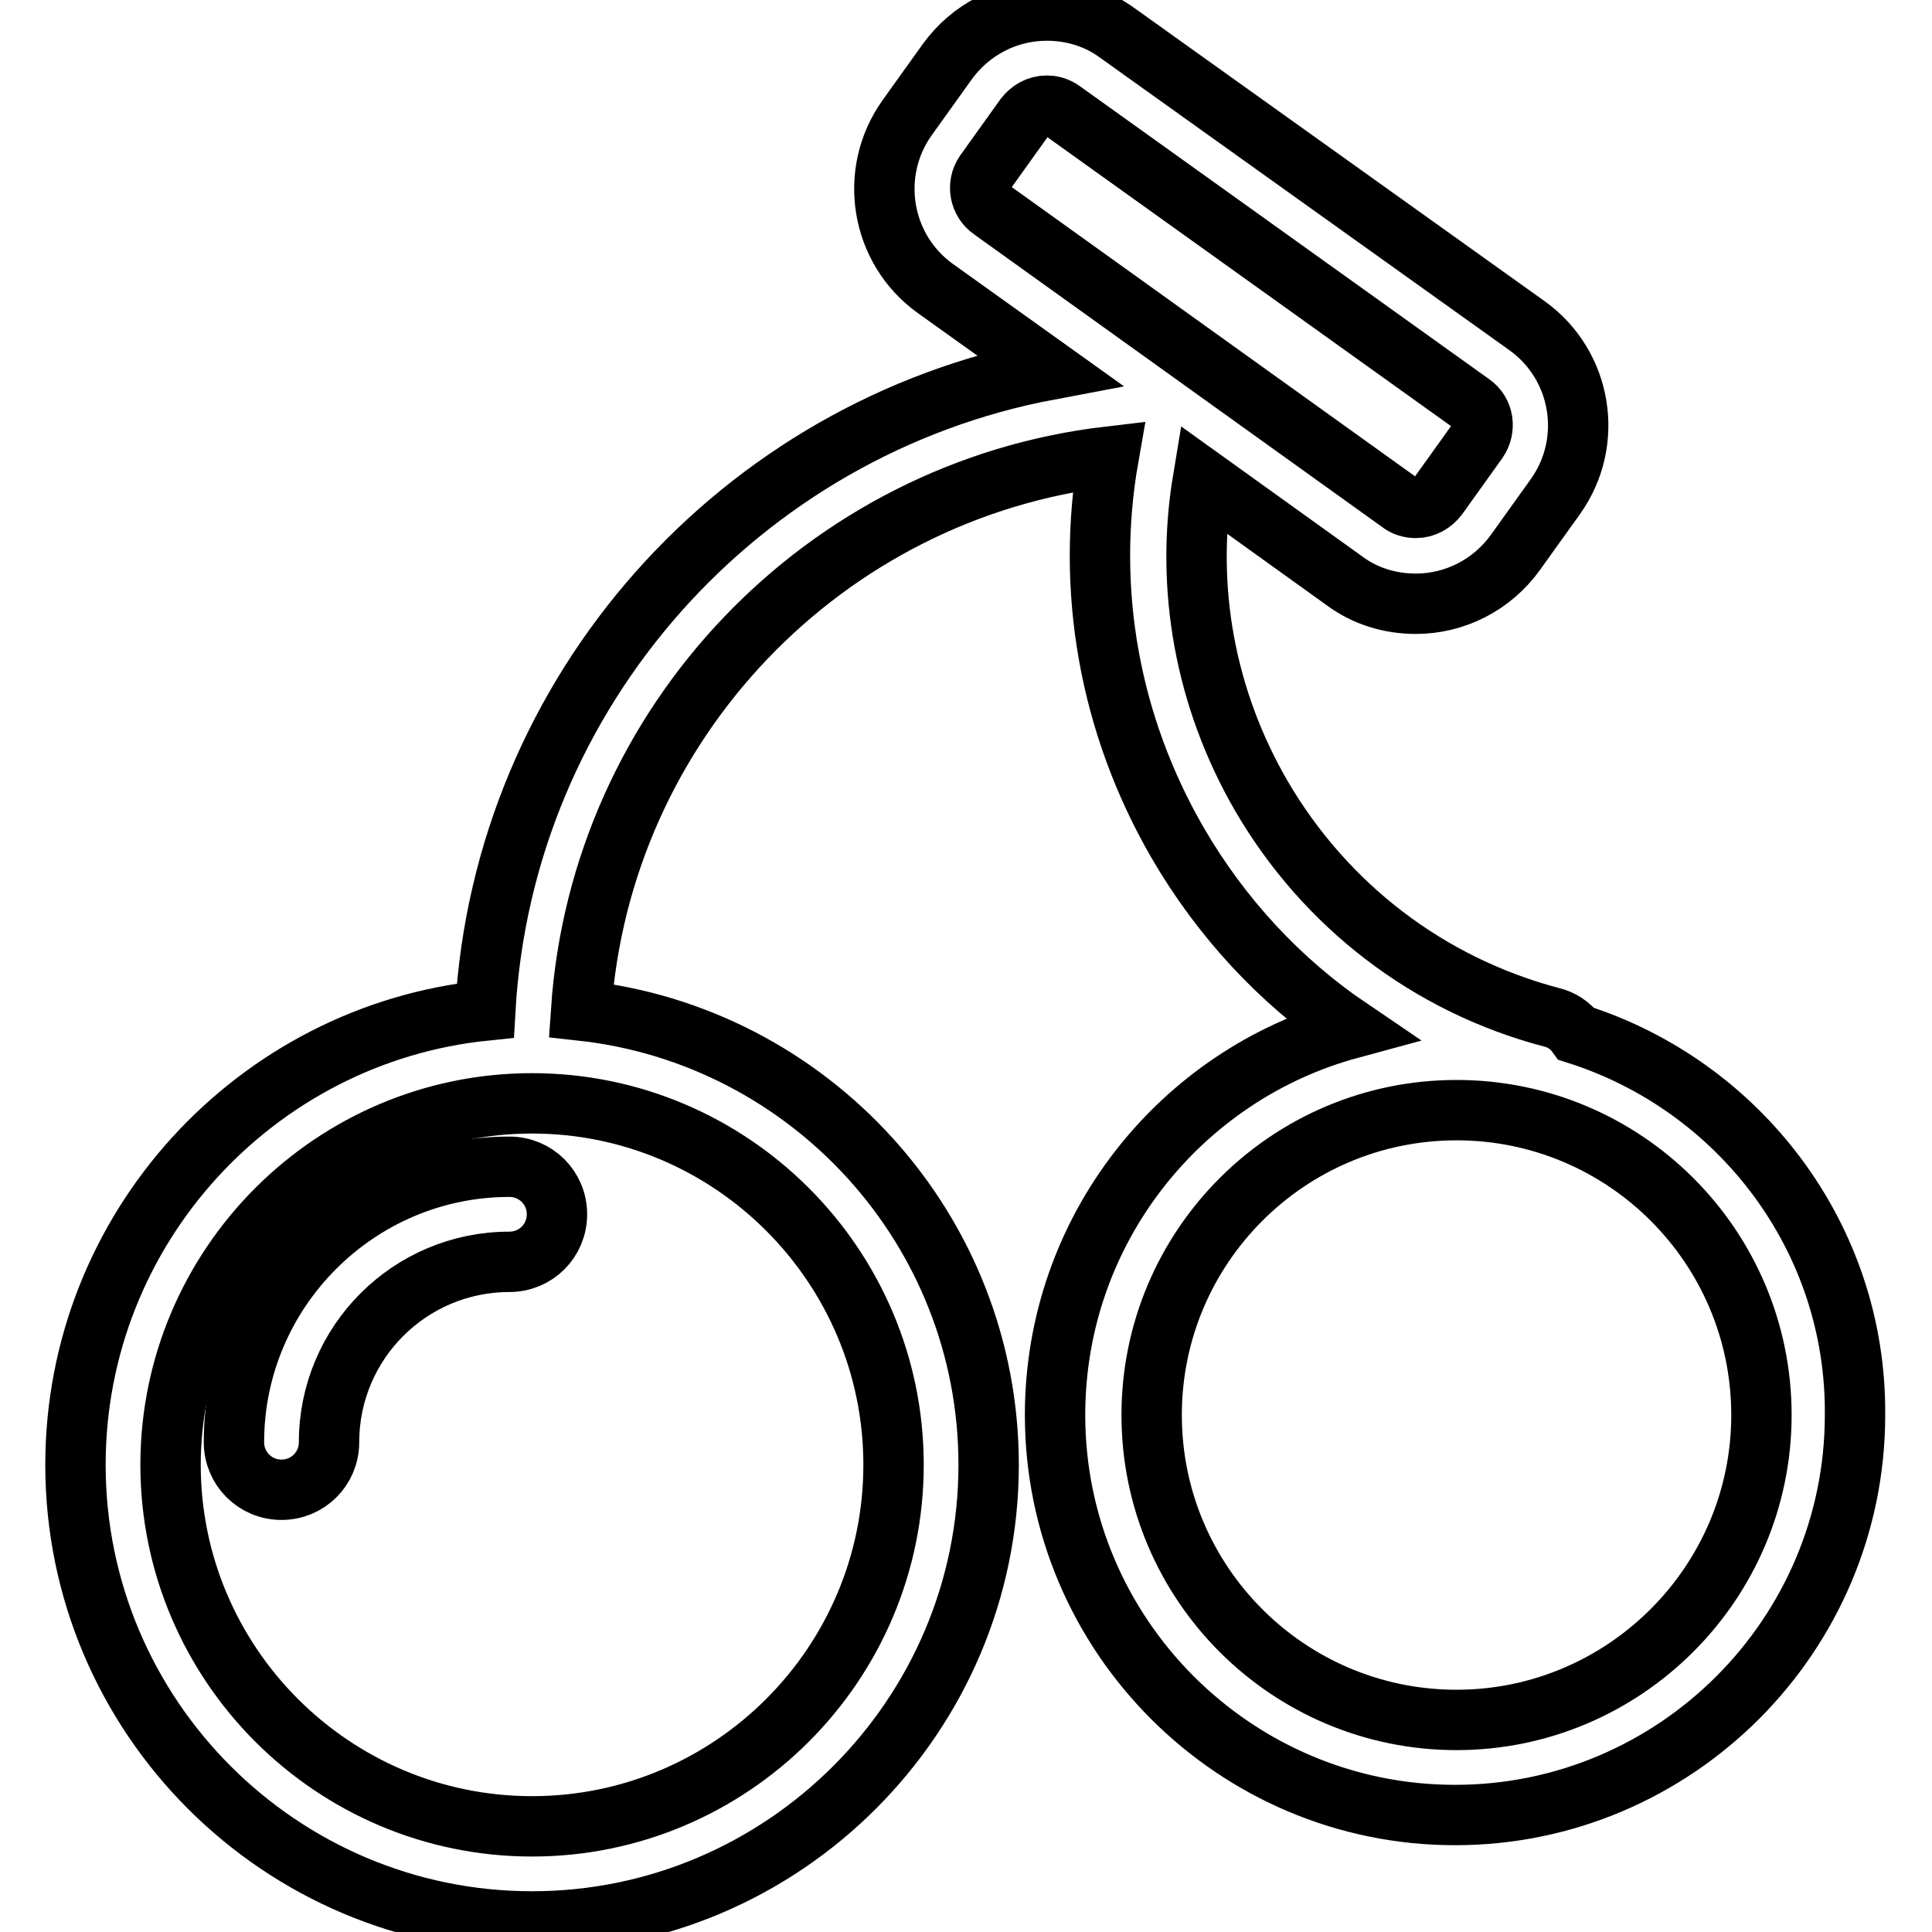
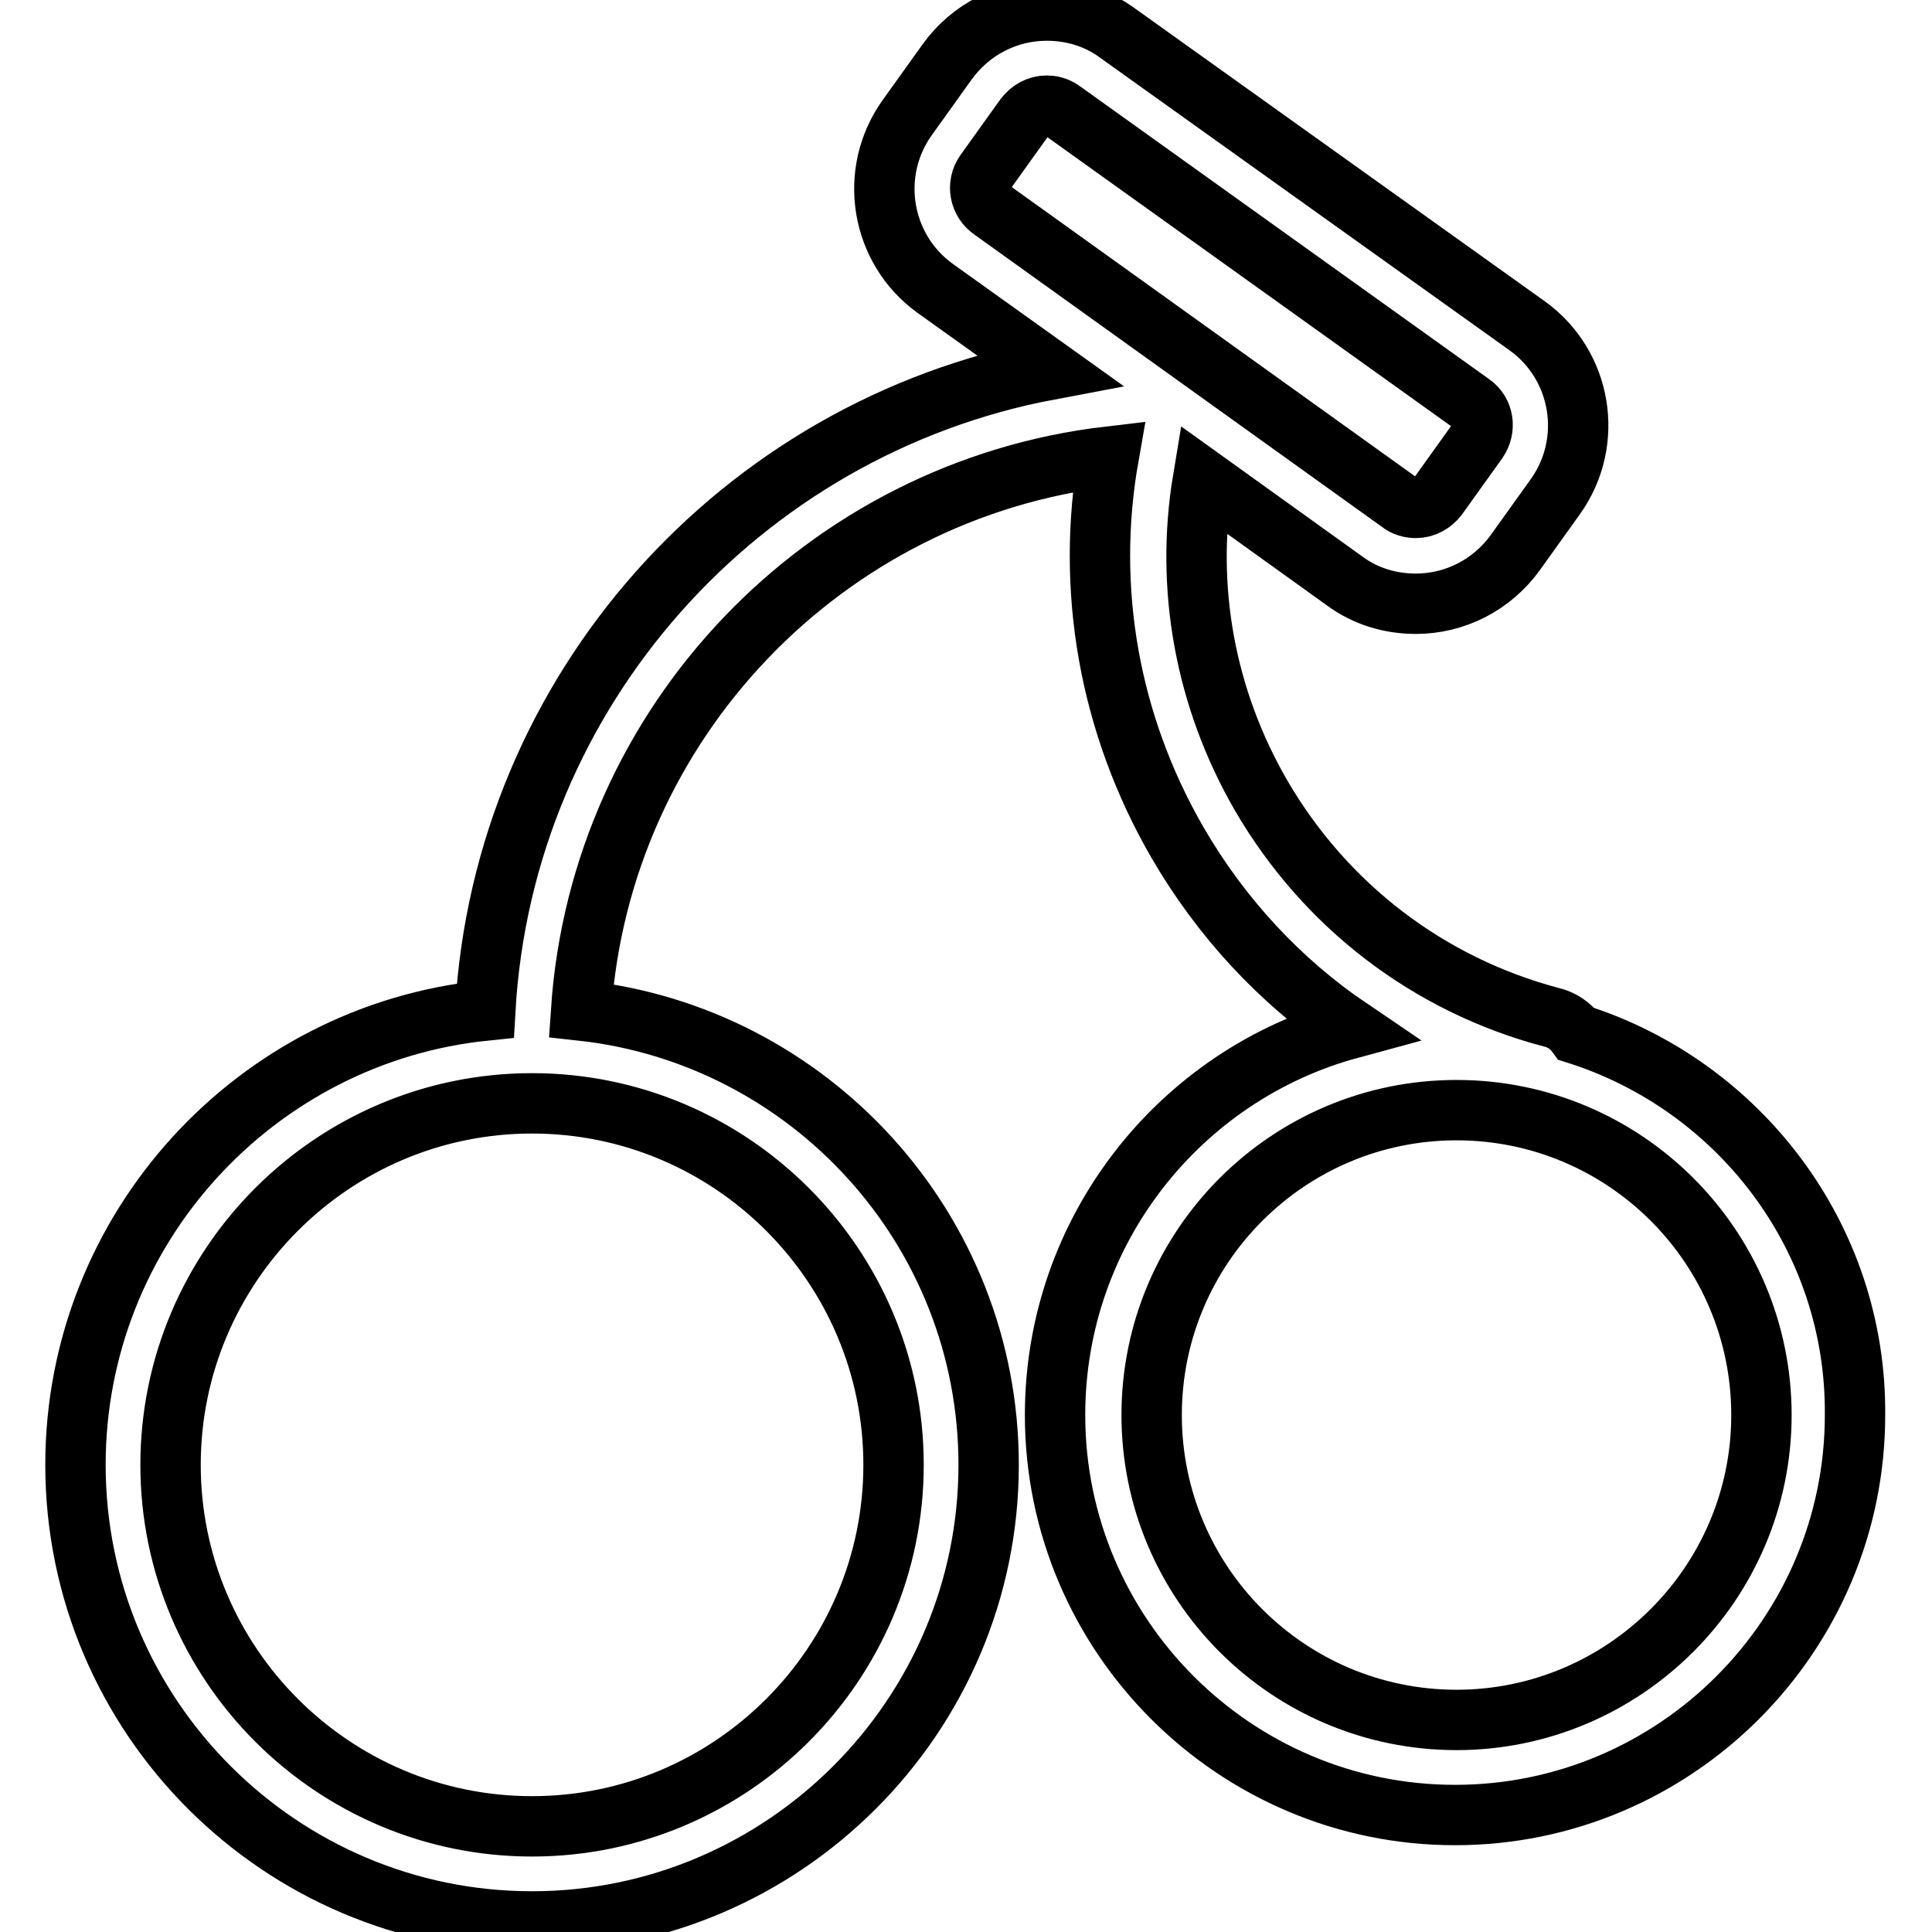
<svg xmlns="http://www.w3.org/2000/svg" version="1.1" x="0px" y="0px" viewBox="0 0 256 256" enable-background="new 0 0 256 256" xml:space="preserve">
  <g>
    <path stroke-width="8" fill-opacity="0" stroke="#000000" d="M208.9,137c-0.8-1.1-2-1.9-3.3-2.2c-16.3-4.3-30-14.8-38.5-29.4c-7.4-12.8-10.1-27.5-7.7-41.9l18.8,13.5 c2.7,2,6,3,9.4,3c5.2,0,10.1-2.5,13.2-6.8l5.3-7.4c5.2-7.3,3.5-17.4-3.7-22.6L148.1,4.4c-2.7-2-6-3-9.4-3c-5.2,0-10.1,2.5-13.2,6.8 l-5.3,7.4c-5.2,7.3-3.5,17.4,3.7,22.6l15.1,10.8c-40.9,7.7-72.3,42.5-74.7,84.9C33.9,137,10,162.8,10,194.1 c0,33.4,27.2,60.5,60.5,60.5s60.5-27.2,60.5-60.5c0-31.2-23.7-56.9-54-60.2c2.6-38.2,32.3-69,69.9-73.4 c-3.1,17.6,0.1,35.5,9.1,51.1c5.8,10,13.6,18.4,22.9,24.7c-22.5,6.1-39.1,26.7-39.1,51.2c0,29.2,23.8,53,53,53s53-23.8,53-53 C246,163.9,230.4,143.8,208.9,137L208.9,137z M118.4,194.1c0,26.4-21.5,47.9-47.9,47.9s-47.9-21.5-47.9-47.9s21.5-47.9,47.9-47.9 S118.4,167.7,118.4,194.1z M130.5,22.9l5.3-7.4c0.7-0.9,1.7-1.5,2.9-1.5c0.5,0,1.3,0.1,2.1,0.7l54.2,38.8c1.6,1.1,1.9,3.3,0.8,4.9 l-5.3,7.4c-0.7,0.9-1.7,1.5-2.9,1.5c-0.7,0-1.5-0.2-2.1-0.7l-54.1-38.8C129.8,26.7,129.4,24.5,130.5,22.9L130.5,22.9z M193,227.9 c-22.3,0-40.4-18.1-40.4-40.4s18.1-40.4,40.4-40.4s40.4,18.1,40.4,40.4S215.2,227.9,193,227.9L193,227.9z" />
-     <path stroke-width="8" fill-opacity="0" stroke="#000000" d="M31,191.1c0,3.5,2.8,6.3,6.3,6.3c3.5,0,6.3-2.8,6.3-6.3c0,0,0,0,0,0c0-13.2,10.7-23.9,23.9-23.9 c3.5,0,6.3-2.8,6.3-6.3c0-3.5-2.8-6.3-6.3-6.3C47.4,154.6,31,171,31,191.1z" />
  </g>
</svg>